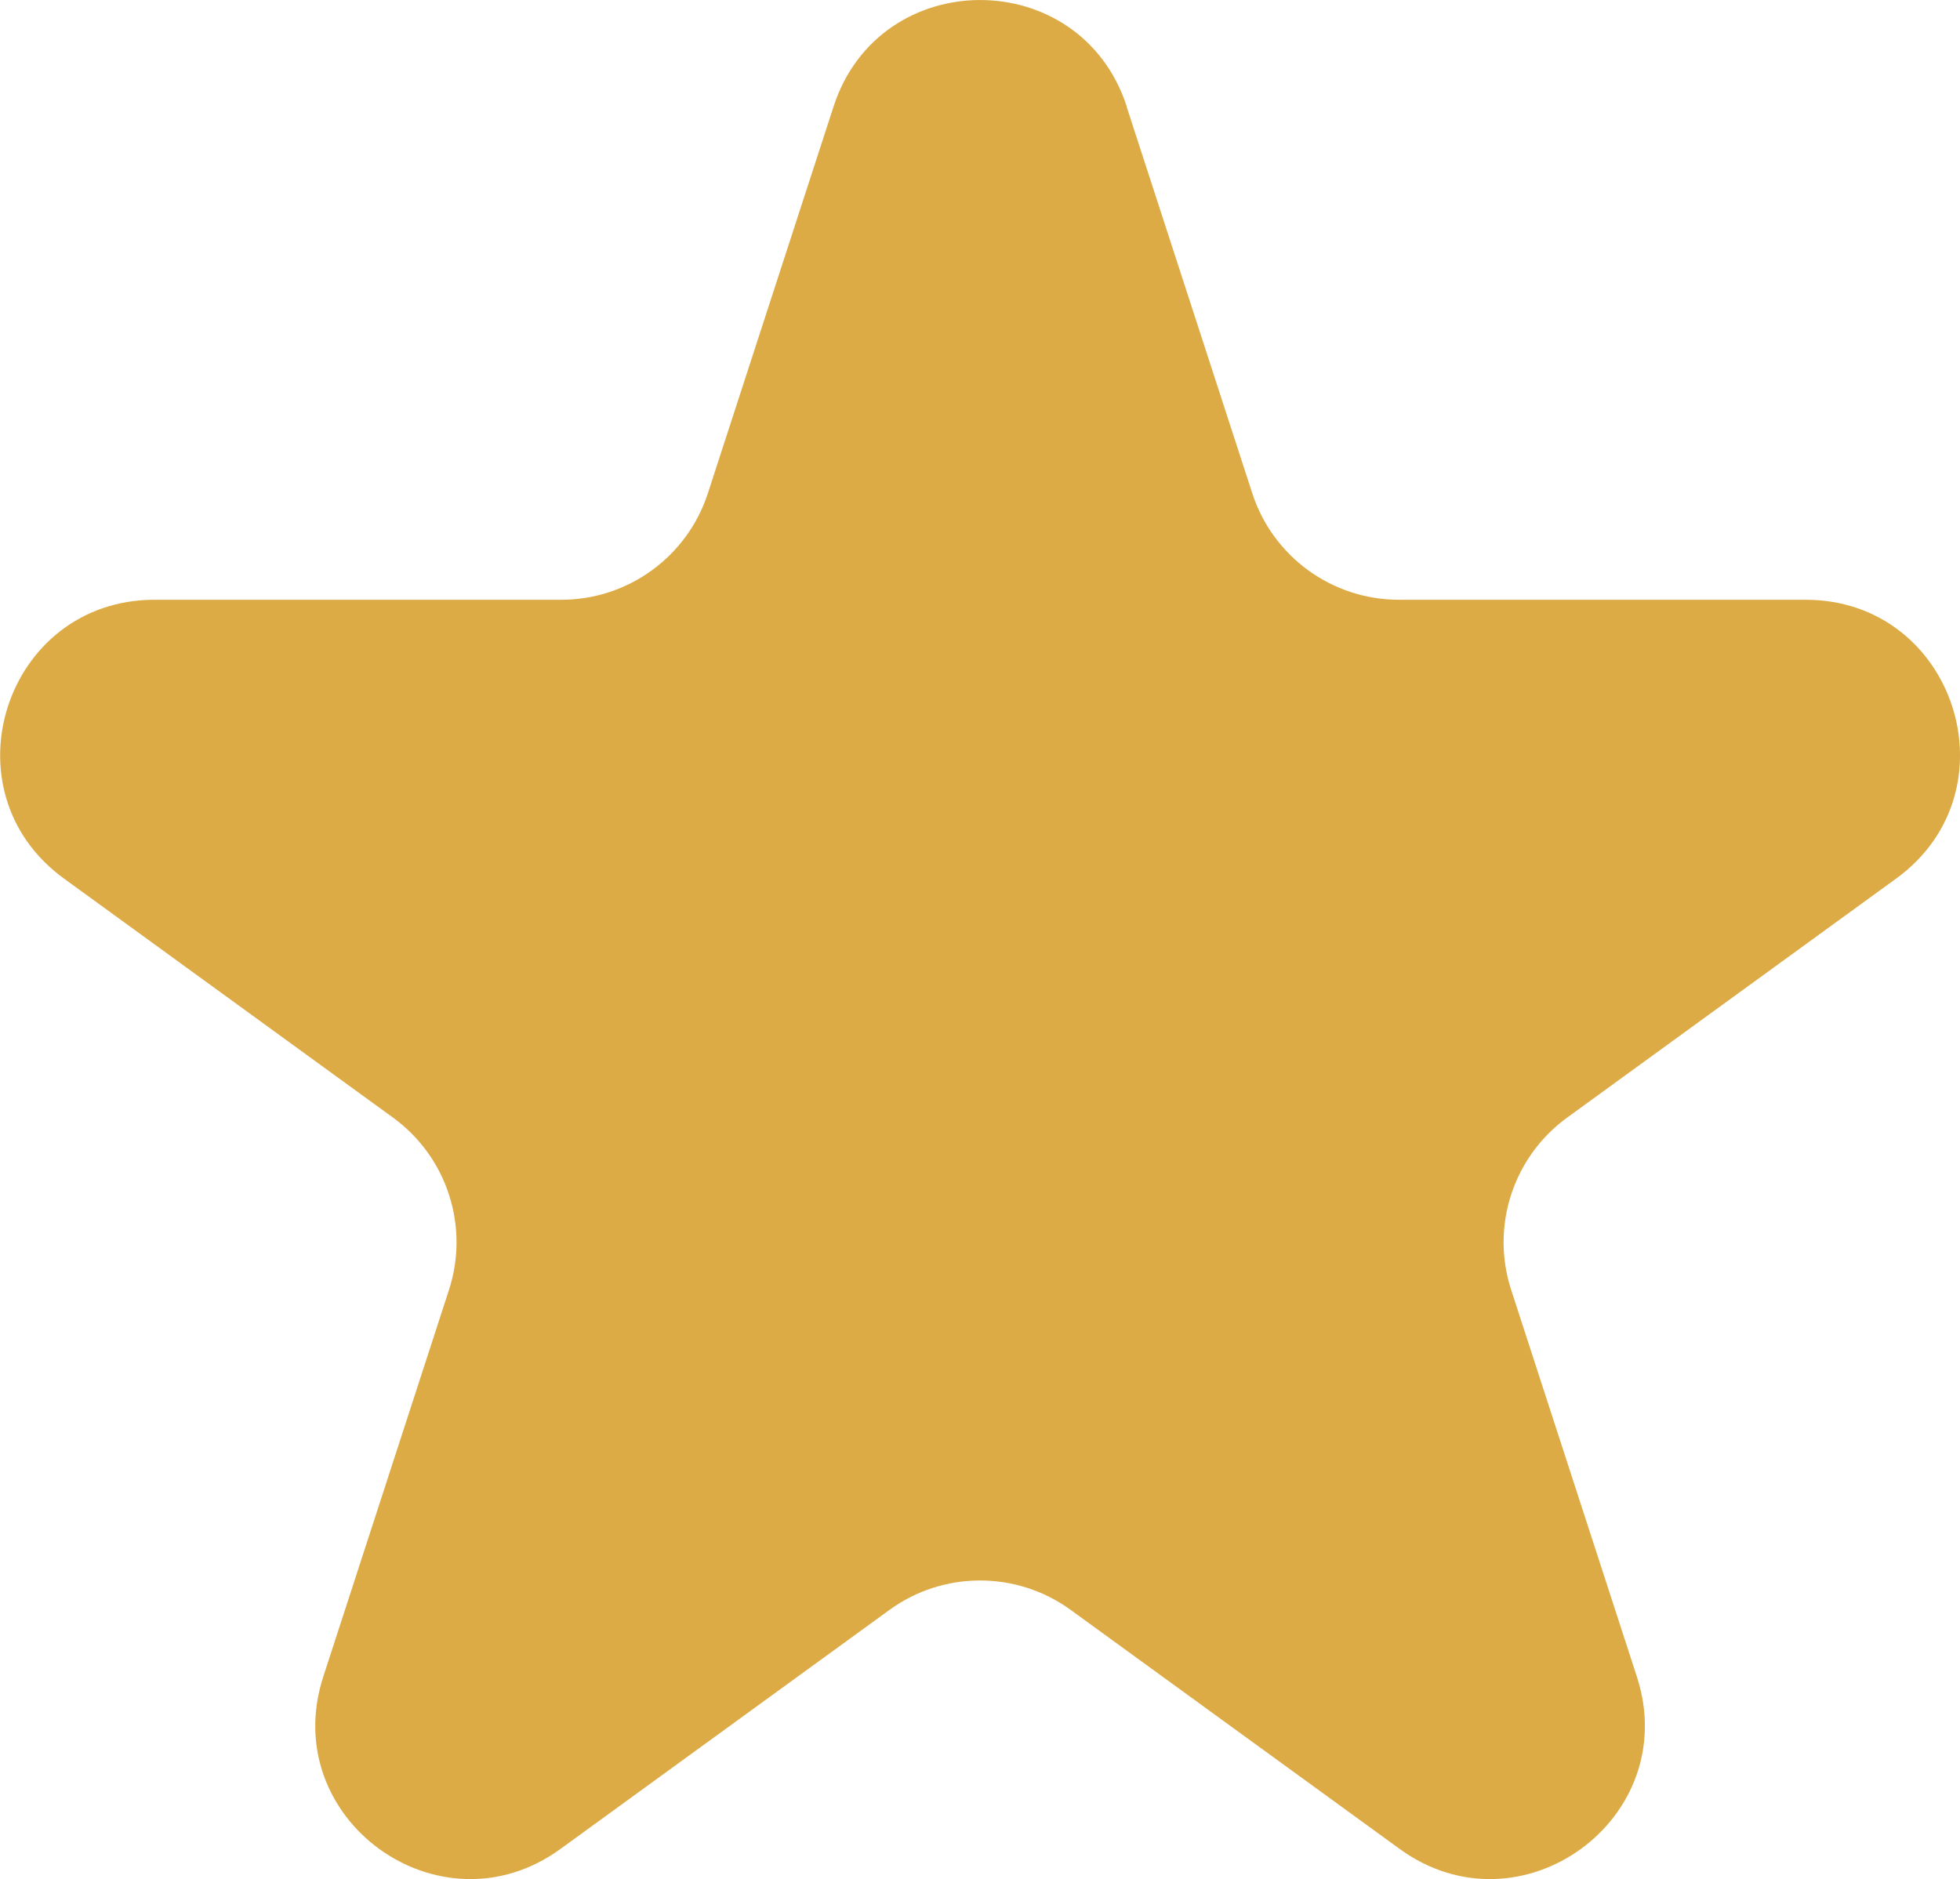
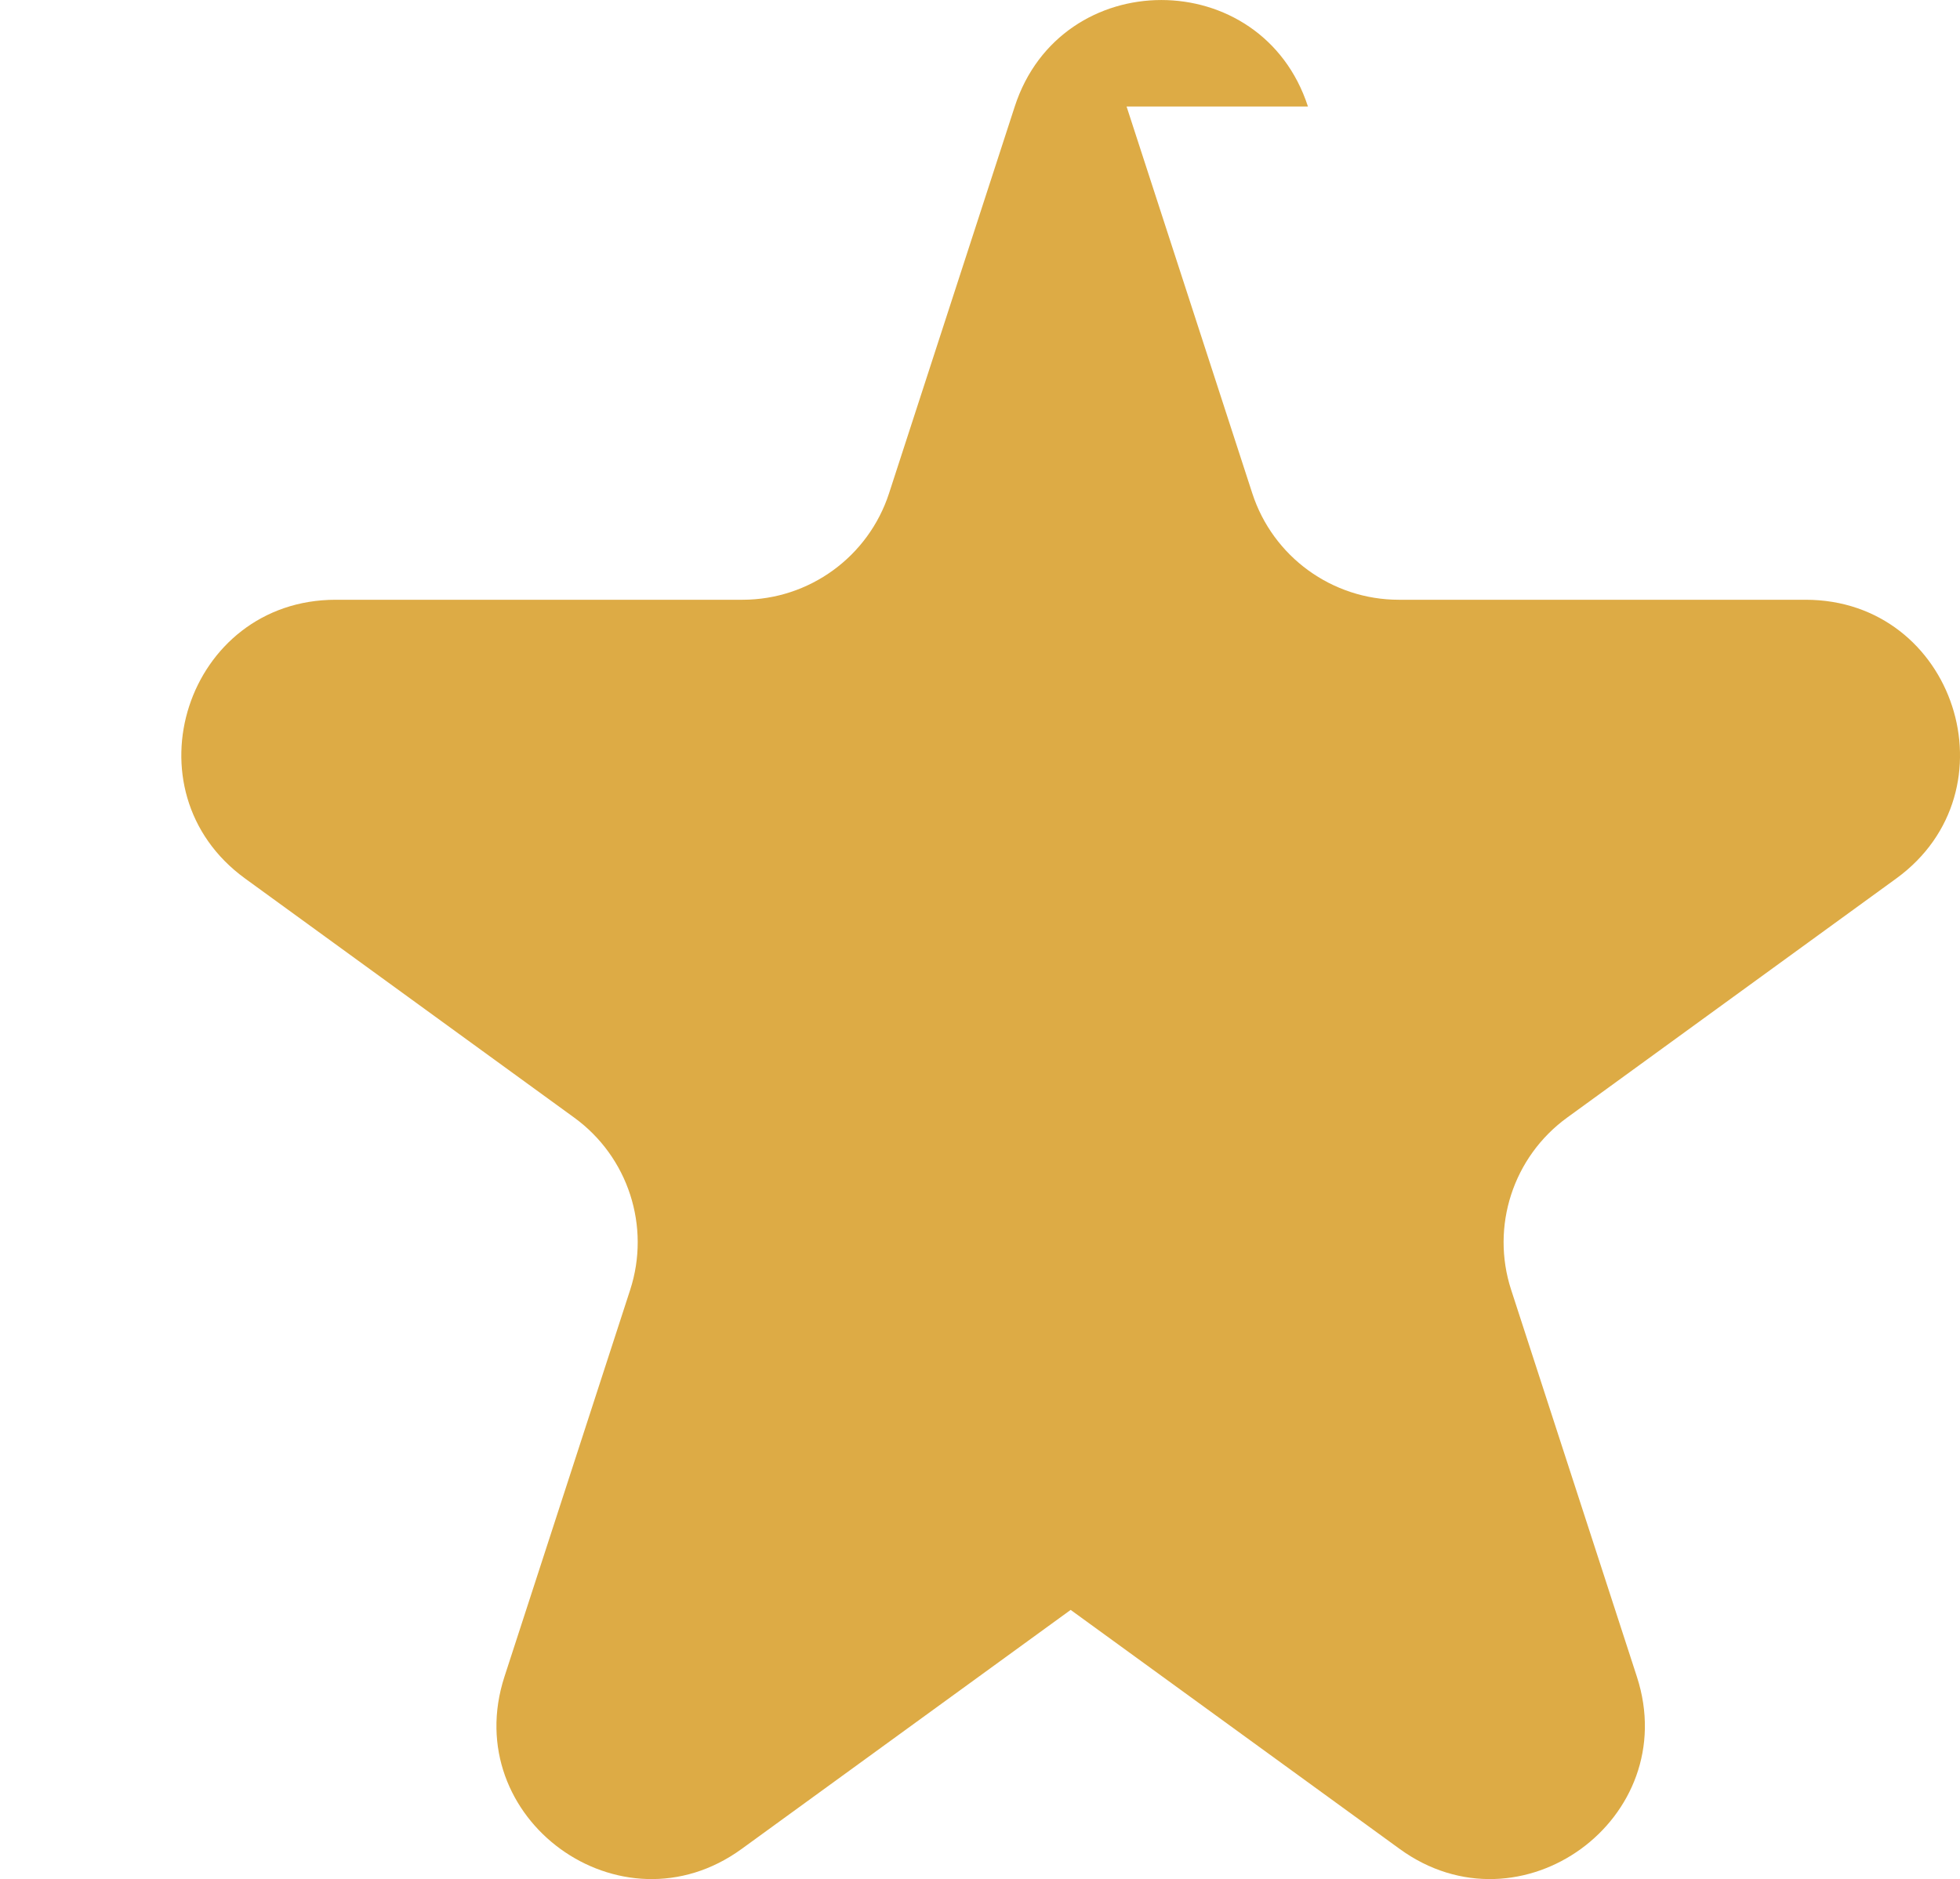
<svg xmlns="http://www.w3.org/2000/svg" id="b" data-name="Calque 2" width="510.49" height="489.47" viewBox="0 0 510.49 489.47">
  <defs>
    <style>
      .d {
        fill: #ddab45;
      }
    </style>
  </defs>
  <g id="c" data-name="Calque 1">
-     <path class="d" d="M293.42,27.74l32.74,100.75c5.37,16.54,20.79,27.74,38.18,27.74h105.93c38.89,0,55.06,49.76,23.6,72.62l-85.7,62.27c-14.07,10.22-19.96,28.34-14.58,44.88l32.74,100.75c12.02,36.98-30.31,67.74-61.77,44.88l-85.7-62.27c-14.07-10.22-33.12-10.22-47.19,0l-85.7,62.27c-31.46,22.86-73.79-7.9-61.77-44.88l32.74-100.75c5.37-16.54-.51-34.66-14.58-44.88l-85.7-62.27c-31.46-22.86-15.29-72.62,23.6-72.62h105.93c17.39,0,32.8-11.2,38.18-27.74l32.74-100.75c12.02-36.98,64.34-36.98,76.36,0Z" />
+     <path class="d" d="M293.42,27.74l32.74,100.75c5.37,16.54,20.79,27.74,38.18,27.74h105.93c38.89,0,55.06,49.76,23.6,72.62l-85.7,62.27c-14.07,10.22-19.96,28.34-14.58,44.88l32.74,100.75c12.02,36.98-30.31,67.74-61.77,44.88l-85.7-62.27l-85.7,62.27c-31.46,22.86-73.79-7.9-61.77-44.88l32.74-100.75c5.37-16.54-.51-34.66-14.58-44.88l-85.7-62.27c-31.46-22.86-15.29-72.62,23.6-72.62h105.93c17.39,0,32.8-11.2,38.18-27.74l32.74-100.75c12.02-36.98,64.34-36.98,76.36,0Z" />
  </g>
</svg>